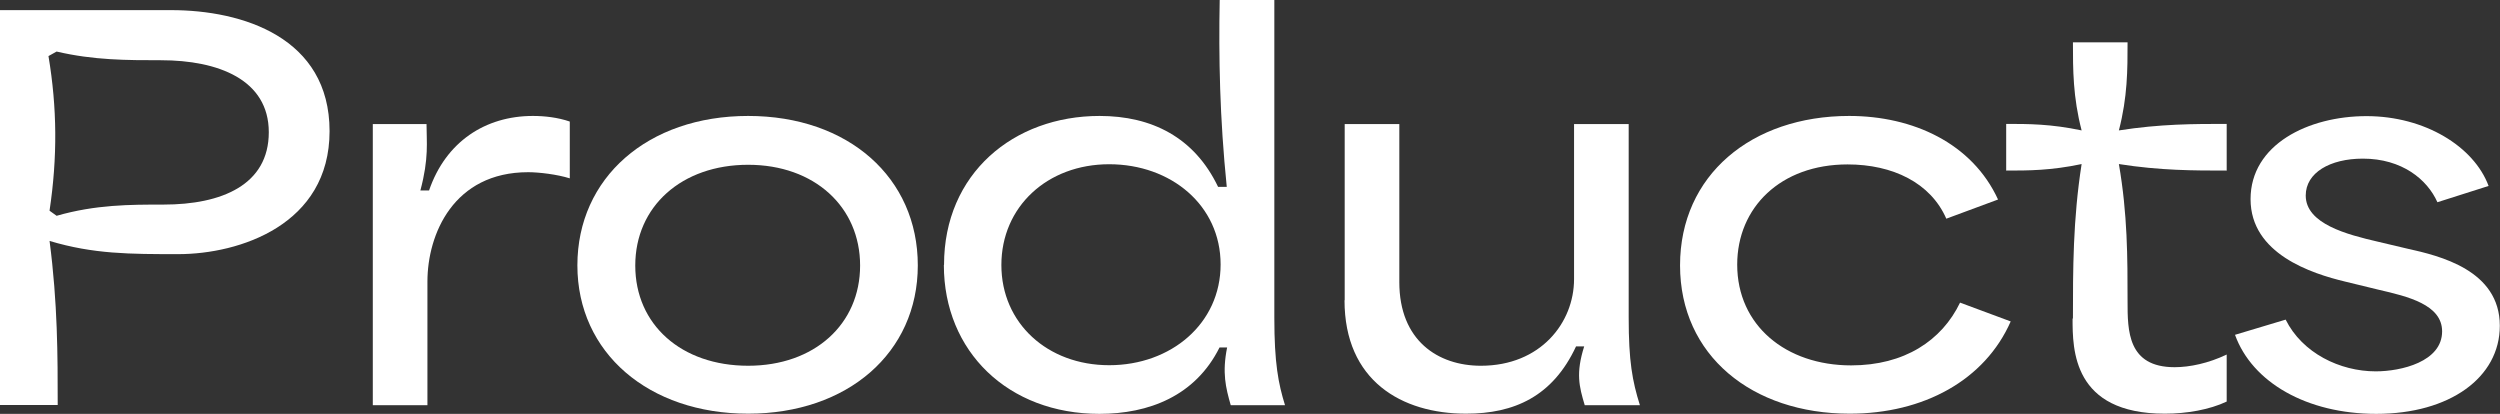
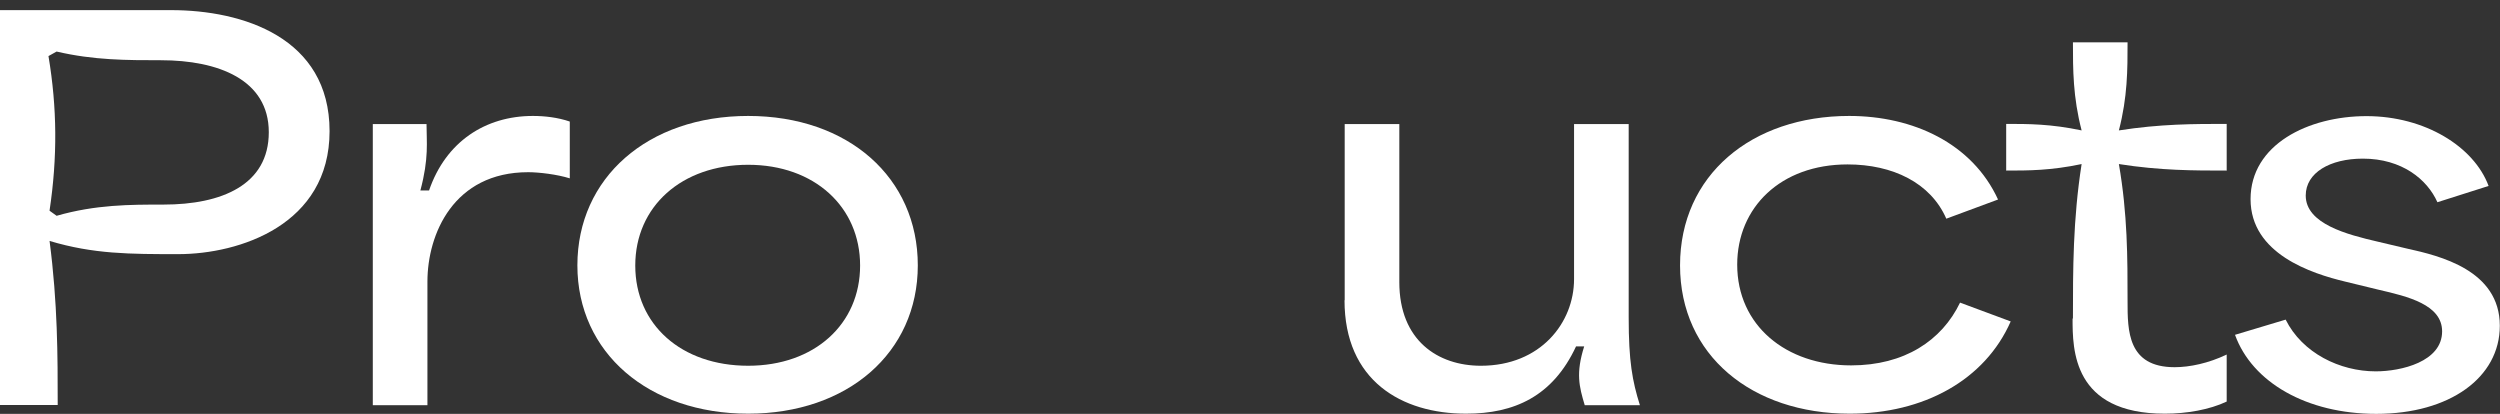
<svg xmlns="http://www.w3.org/2000/svg" id="_レイヤー_2" viewBox="0 0 138.21 22.88">
  <rect x="0" y="0" width="138.21" height="22.88" fill="#333333" stroke="none" />
  <defs>
    <style>.cls-1{fill:#fff;}</style>
  </defs>
  <g id="_テキスト">
-     <path class="cls-1" d="M0,.56h9.46c3.95,0,8.76,1.51,8.76,6.69s-4.98,6.8-8.37,6.8c-2.66,0-4.68,0-7.11-.73.45,3.47.45,6.33.45,9.07H0V.56ZM2.74,11.65l.39.28c2.16-.62,4.06-.62,5.91-.62,3.22,0,5.82-1.09,5.82-4s-2.8-3.98-5.96-3.98c-1.88,0-3.72,0-5.77-.48l-.45.25c.48,2.86.5,5.6.06,8.54Z" />
+     <path class="cls-1" d="M0,.56h9.46c3.95,0,8.76,1.51,8.76,6.69s-4.98,6.8-8.37,6.8c-2.66,0-4.68,0-7.11-.73.45,3.47.45,6.33.45,9.07H0V.56M2.74,11.65l.39.28c2.16-.62,4.06-.62,5.91-.62,3.22,0,5.82-1.09,5.82-4s-2.8-3.98-5.96-3.98c-1.88,0-3.72,0-5.77-.48l-.45.25c.48,2.86.5,5.6.06,8.54Z" />
    <path class="cls-1" d="M20.61,6.86h2.97c0,.98.14,1.88-.34,3.67h.48c.92-2.69,3.11-4.12,5.74-4.12.64,0,1.37.08,2.04.31v3.14c-.7-.22-1.71-.34-2.3-.34-4.12,0-5.57,3.42-5.57,6.05v6.83h-3.02V6.86Z" />
    <path class="cls-1" d="M31.92,14.67c0-4.84,3.89-8.26,9.44-8.26s9.38,3.42,9.38,8.26-3.89,8.2-9.38,8.2-9.44-3.36-9.44-8.2ZM41.36,20.22c3.67,0,6.19-2.3,6.19-5.54s-2.52-5.57-6.19-5.57-6.24,2.3-6.24,5.57,2.55,5.54,6.24,5.54Z" />
-     <path class="cls-1" d="M52.19,14.64c0-5.04,3.84-8.23,8.6-8.23,2.88,0,5.24,1.18,6.55,3.92h.48c-.39-3.84-.45-7.17-.39-10.33h3.02v17.56c0,2.52.22,3.64.59,4.84h-3c-.28-.98-.48-1.79-.2-3.19h-.42c-1.34,2.69-3.92,3.67-6.64,3.67-5.04,0-8.6-3.44-8.6-8.23ZM61.32,20.19c3.42,0,6.16-2.3,6.16-5.57s-2.74-5.54-6.16-5.54-5.96,2.35-5.96,5.57,2.55,5.54,5.96,5.54Z" />
    <path class="cls-1" d="M74.34,16.6V6.86h3.02v8.74c0,3.22,2.13,4.62,4.51,4.62,3.3,0,5.15-2.38,5.15-4.79V6.86h3.02v10.7c0,2.41.2,3.5.62,4.84h-3.05c-.31-1.04-.5-1.76-.03-3.25h-.45c-1.29,2.77-3.42,3.72-6.08,3.72-3.56,0-6.72-1.82-6.72-6.27Z" />
    <path class="cls-1" d="M92.88,14.67c0-4.98,3.95-8.26,9.35-8.26,3.53,0,6.8,1.51,8.23,4.62l-2.86,1.06c-.87-1.99-2.97-3-5.46-3-3.7,0-6.1,2.38-6.1,5.54,0,3.36,2.69,5.57,6.3,5.57,2.94,0,5.01-1.37,6.02-3.47l2.8,1.04c-1.43,3.25-4.82,5.1-8.9,5.1-5.4,0-9.38-3.22-9.38-8.2Z" />
    <path class="cls-1" d="M114.6,17.61c0-2.72,0-5.46.48-8.54-1.71.36-2.94.36-4.17.36v-2.58c1.23,0,2.46,0,4.17.36-.48-1.85-.48-3.36-.48-4.87h3.02c0,1.51,0,3.02-.48,4.87,2.3-.36,4.14-.36,5.96-.36v2.58c-1.82,0-3.67,0-5.96-.36.48,2.77.48,5.18.48,7.59,0,1.62,0,3.64,2.6,3.64.84,0,1.88-.22,2.88-.7v2.6c-.95.45-2.21.67-3.42.67-5.1,0-5.1-3.56-5.1-5.26Z" />
    <path class="cls-1" d="M123.56,18.51l2.8-.84c.92,1.85,3,2.86,4.98,2.86,1.4,0,3.67-.53,3.67-2.21,0-1.48-1.9-1.93-3.5-2.3l-1.85-.45c-1.88-.45-5.24-1.54-5.24-4.56s3.19-4.59,6.41-4.59,5.94,1.68,6.75,3.86l-2.83.9c-.56-1.26-1.96-2.41-4.12-2.41-1.82,0-3.16.78-3.16,2.04,0,1.57,2.3,2.16,3.98,2.55l1.65.39c1.76.39,5.1,1.18,5.1,4.26,0,2.86-2.77,4.87-6.83,4.87-3.84,0-6.86-1.74-7.81-4.37Z" />
  </g>
</svg>